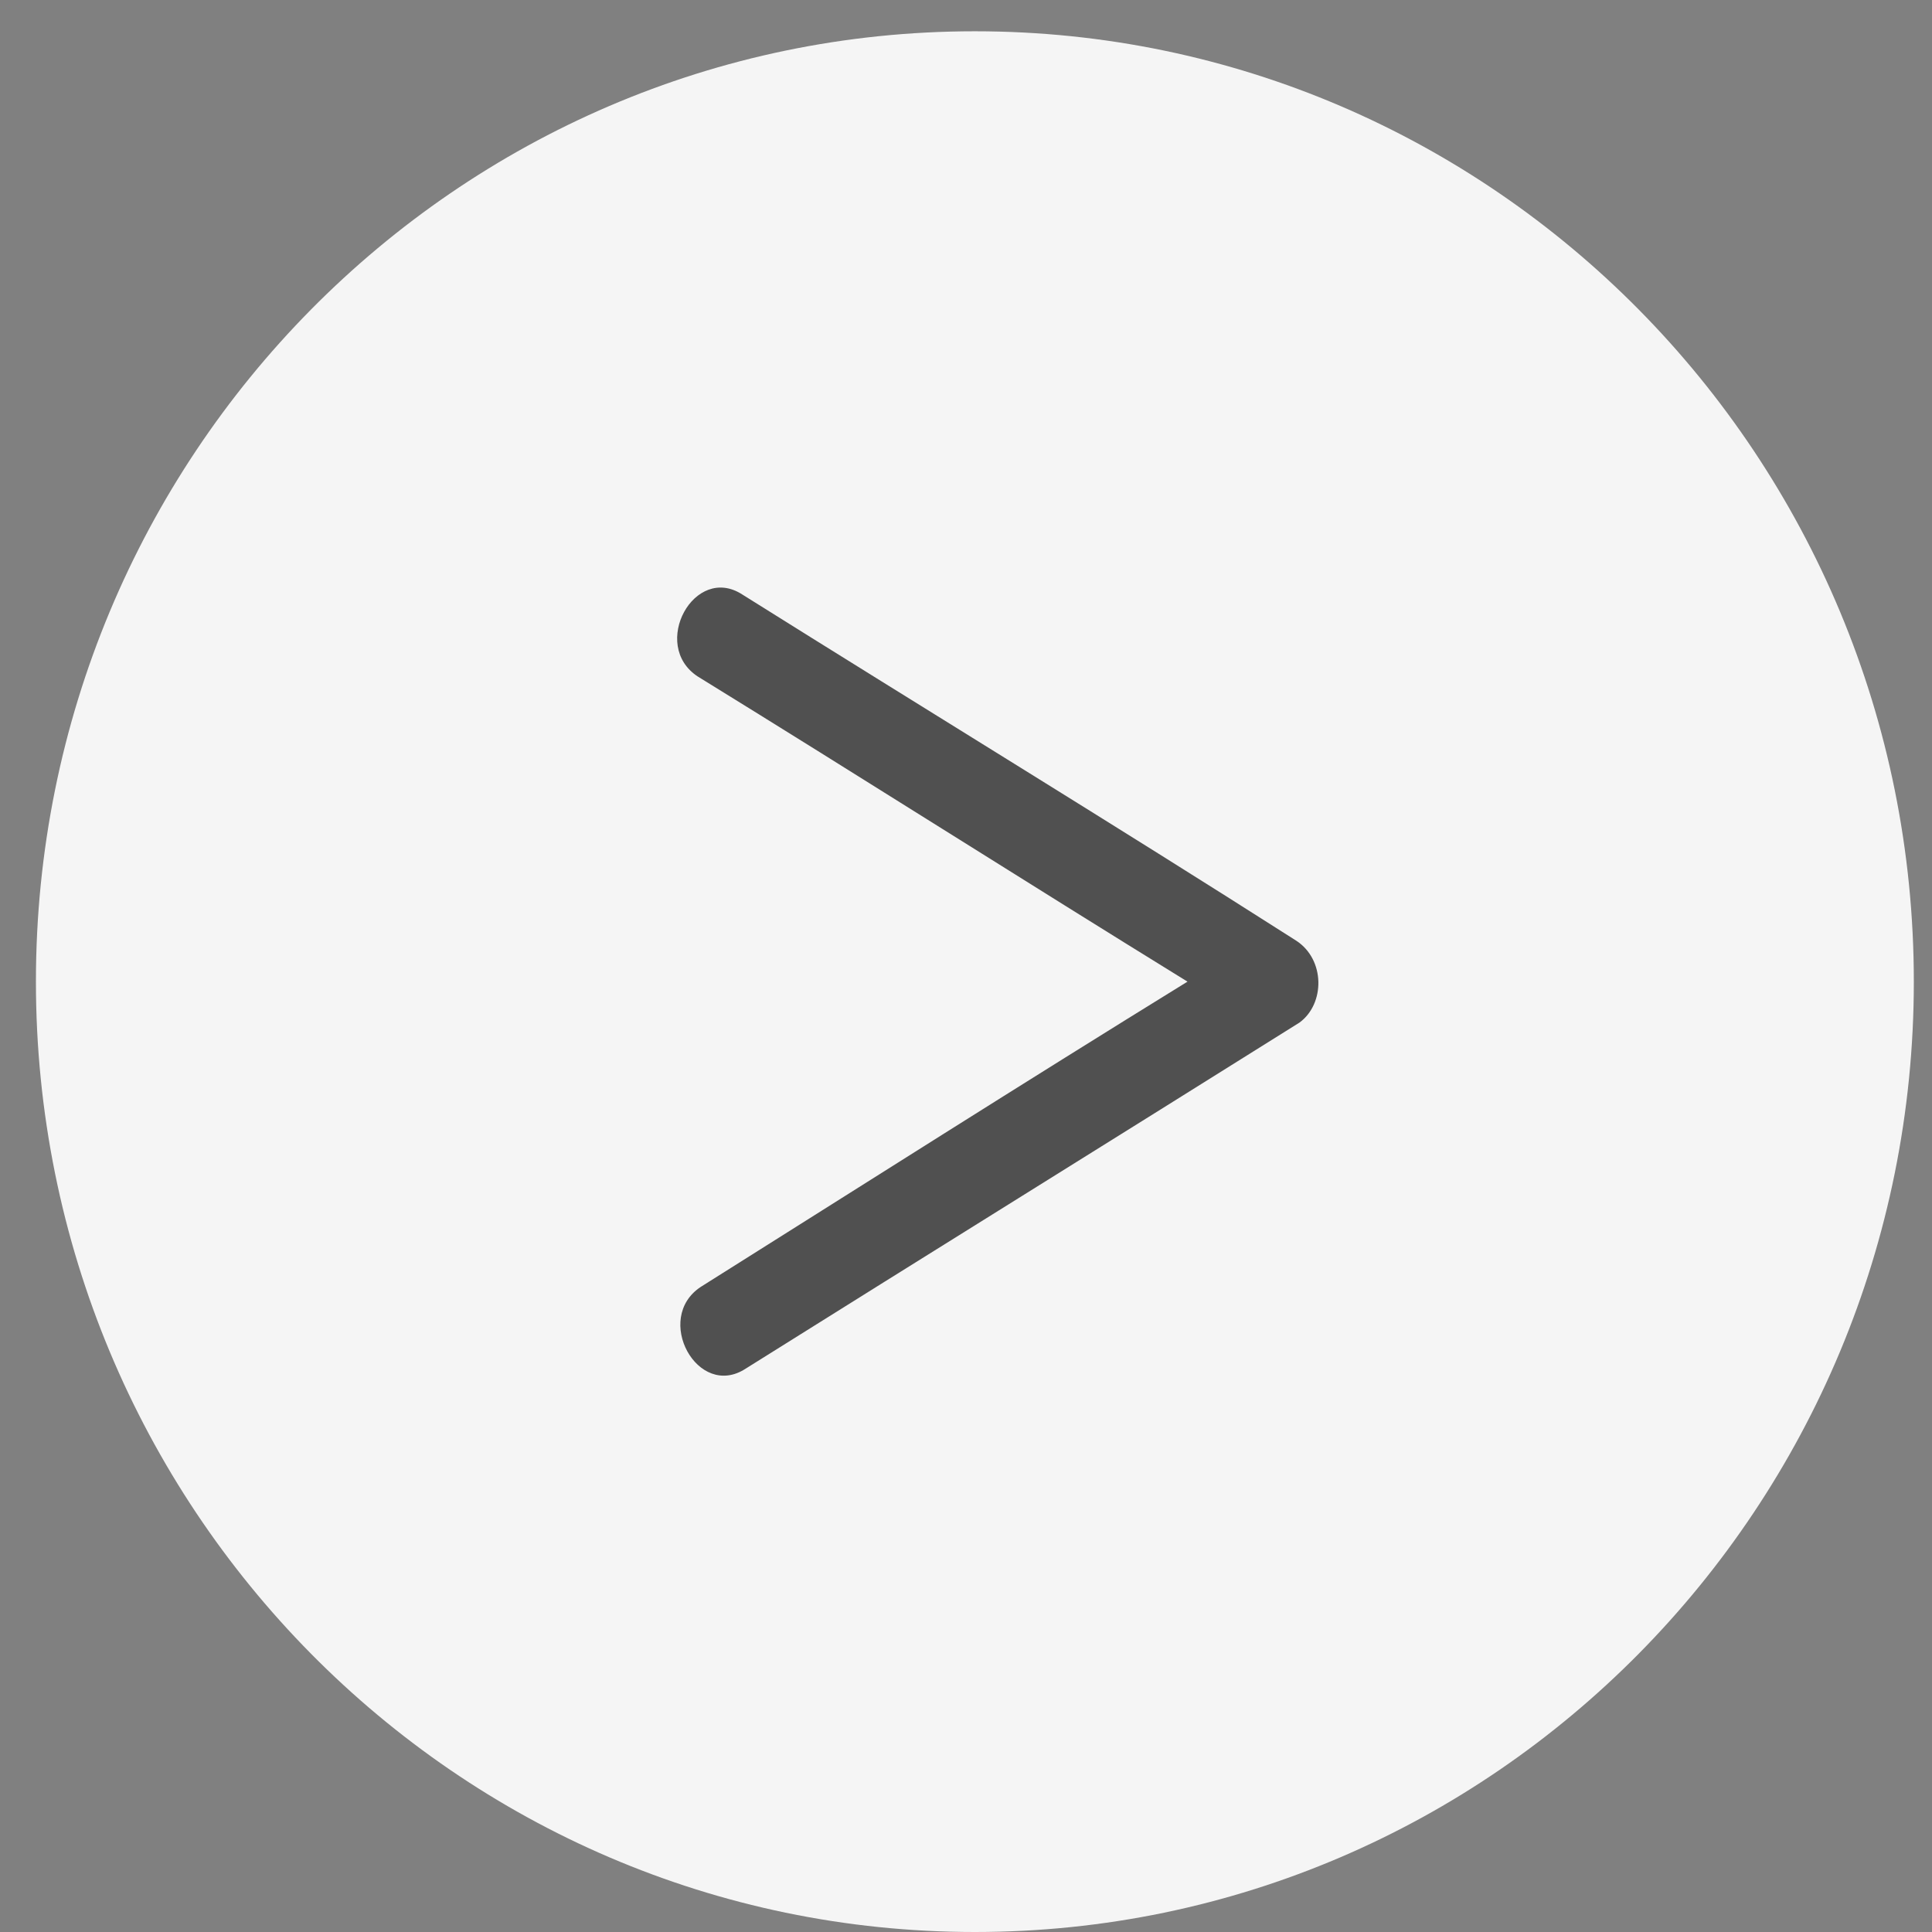
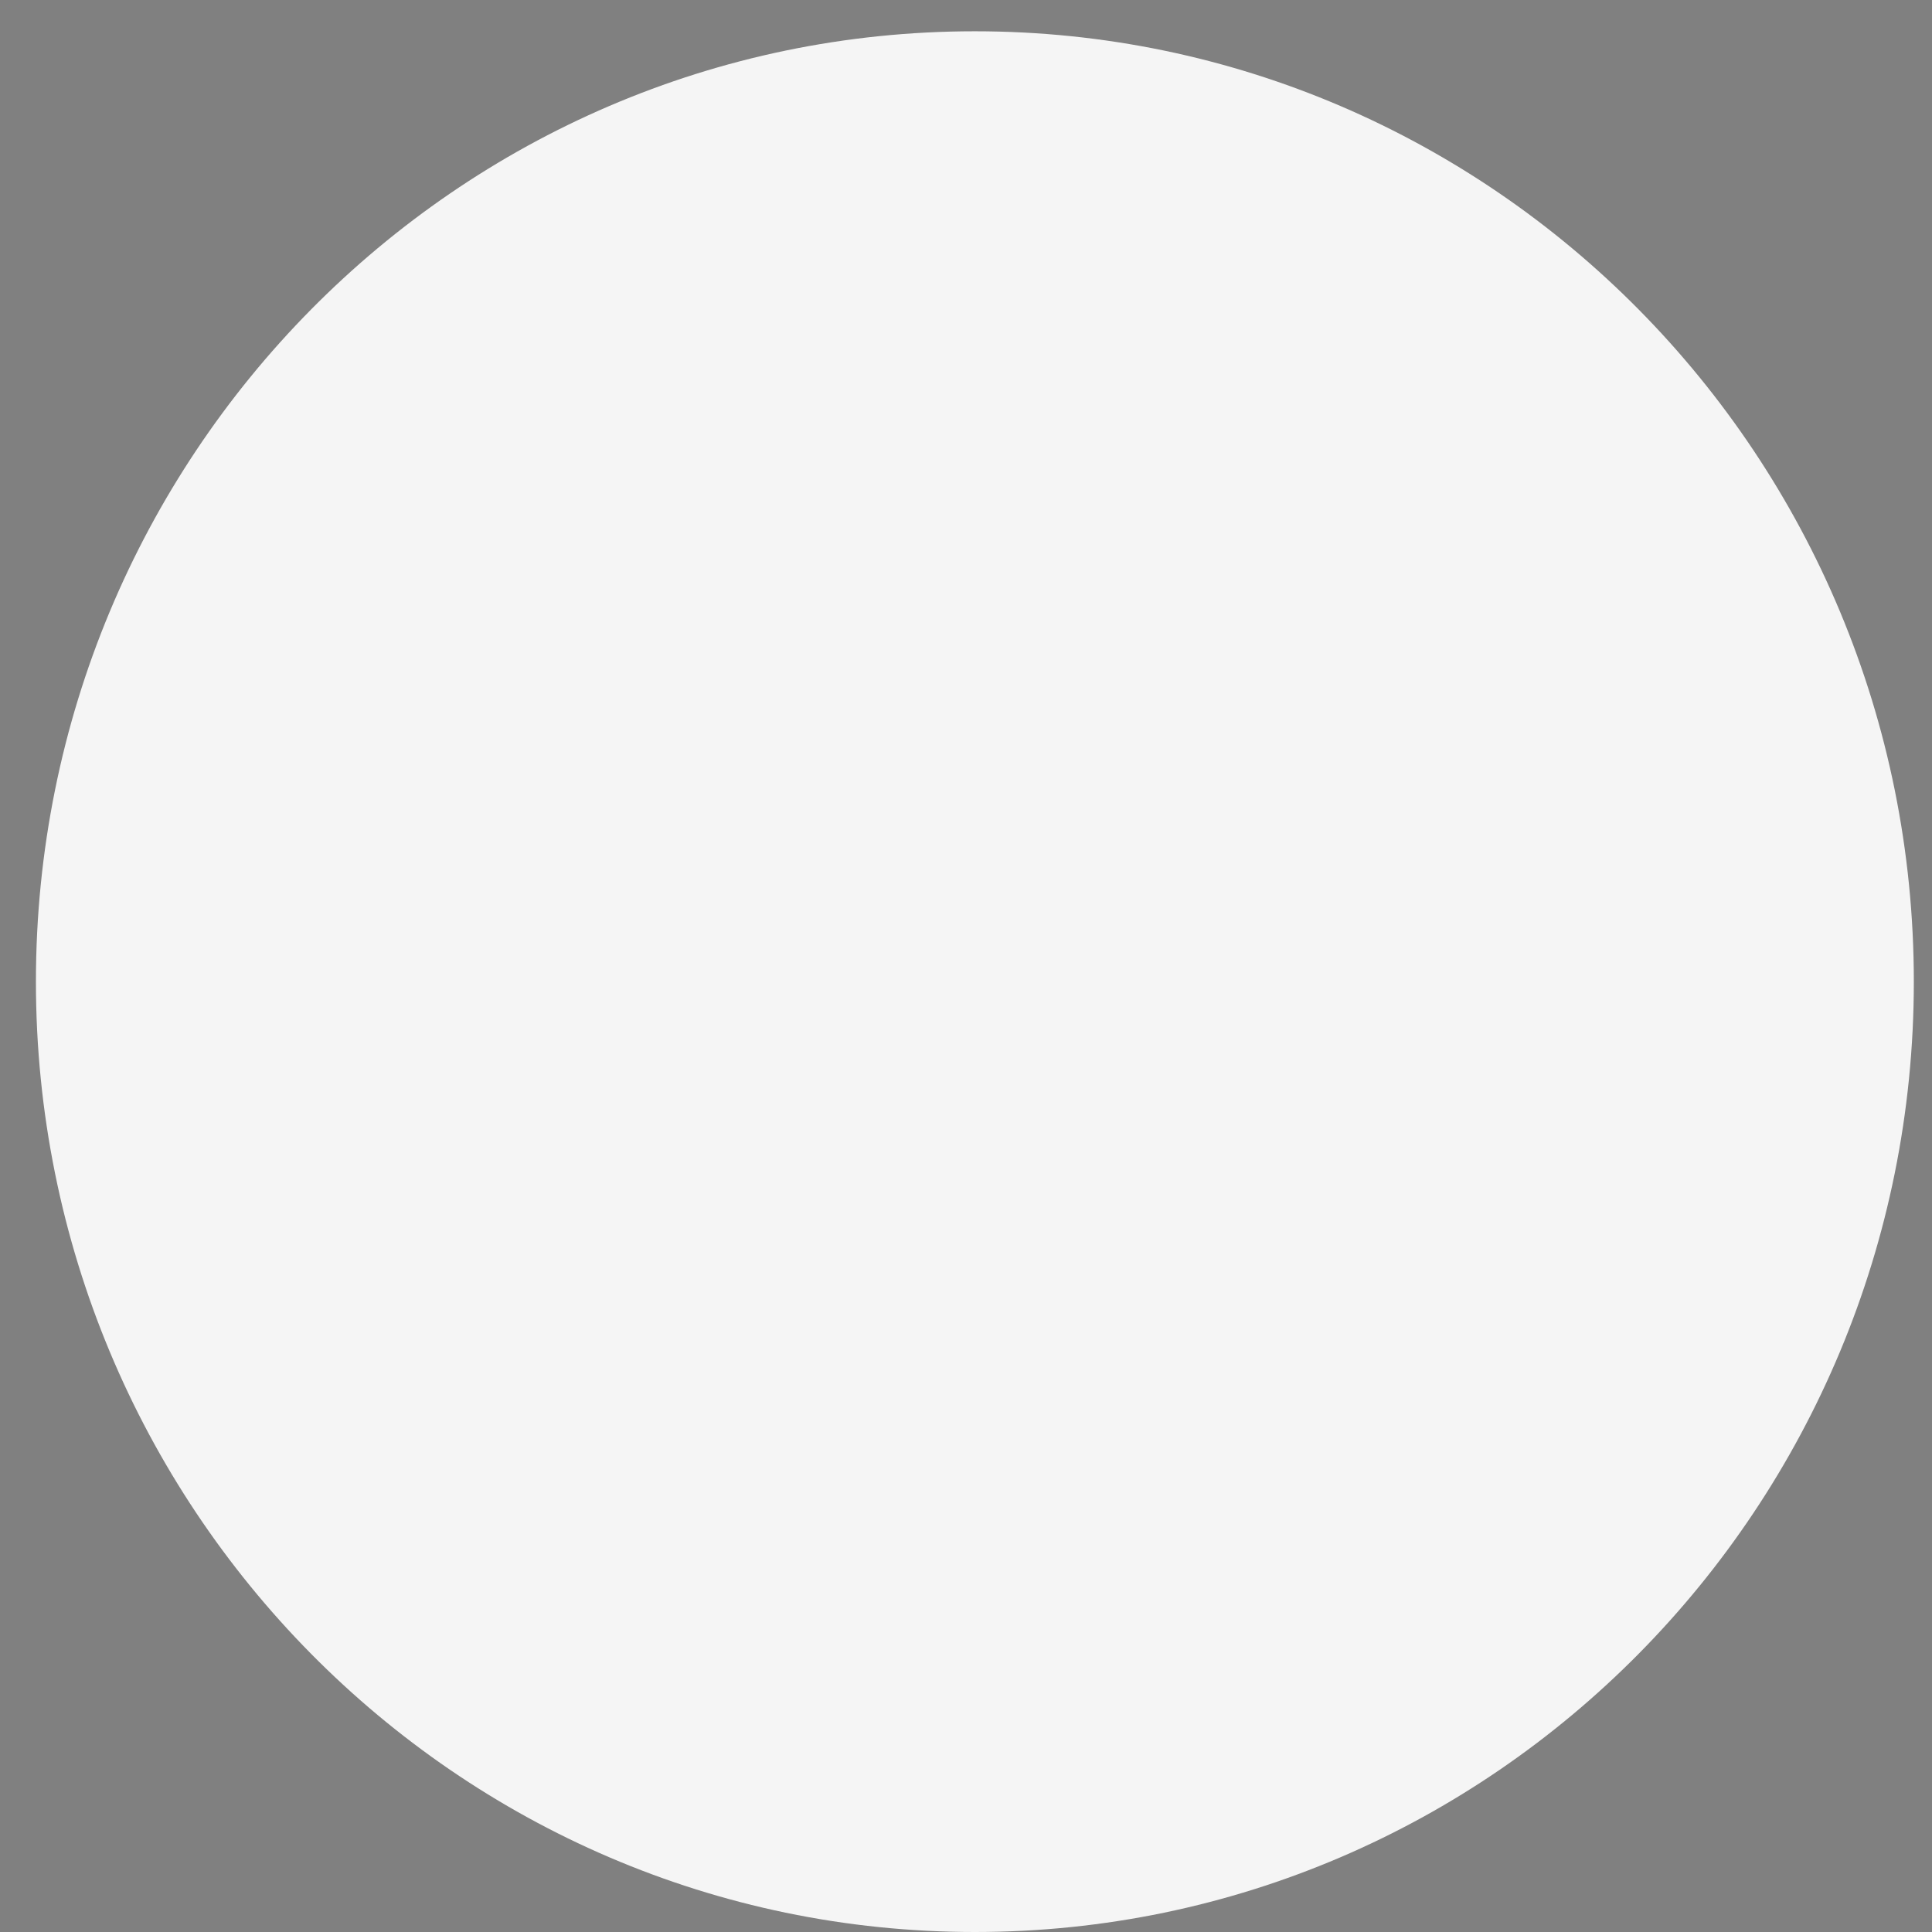
<svg xmlns="http://www.w3.org/2000/svg" width="42" height="42" viewBox="0 0 42 42" fill="none">
  <rect x="0" y="0" width="42" height="42" fill="#808080" stroke="none" />
  <path d="M21.193 42C32.466 42 41.605 32.75 41.605 21.34C41.605 9.93 32.466 0.68 21.193 0.68C9.919 0.68 0.781 9.93 0.781 21.34C0.781 32.75 9.919 42 21.193 42Z" fill="#F5F5F5" />
-   <path d="M28.181 20.451C24.215 17.92 20.178 15.458 16.142 12.927C15.098 12.243 14.124 14.022 15.168 14.706C18.717 16.894 22.266 19.151 25.815 21.34C22.266 23.529 18.717 25.785 15.237 27.974C14.193 28.658 15.168 30.436 16.212 29.752C20.248 27.222 24.215 24.76 28.251 22.229C28.808 21.819 28.808 20.861 28.181 20.451Z" fill="#505050" />
</svg>